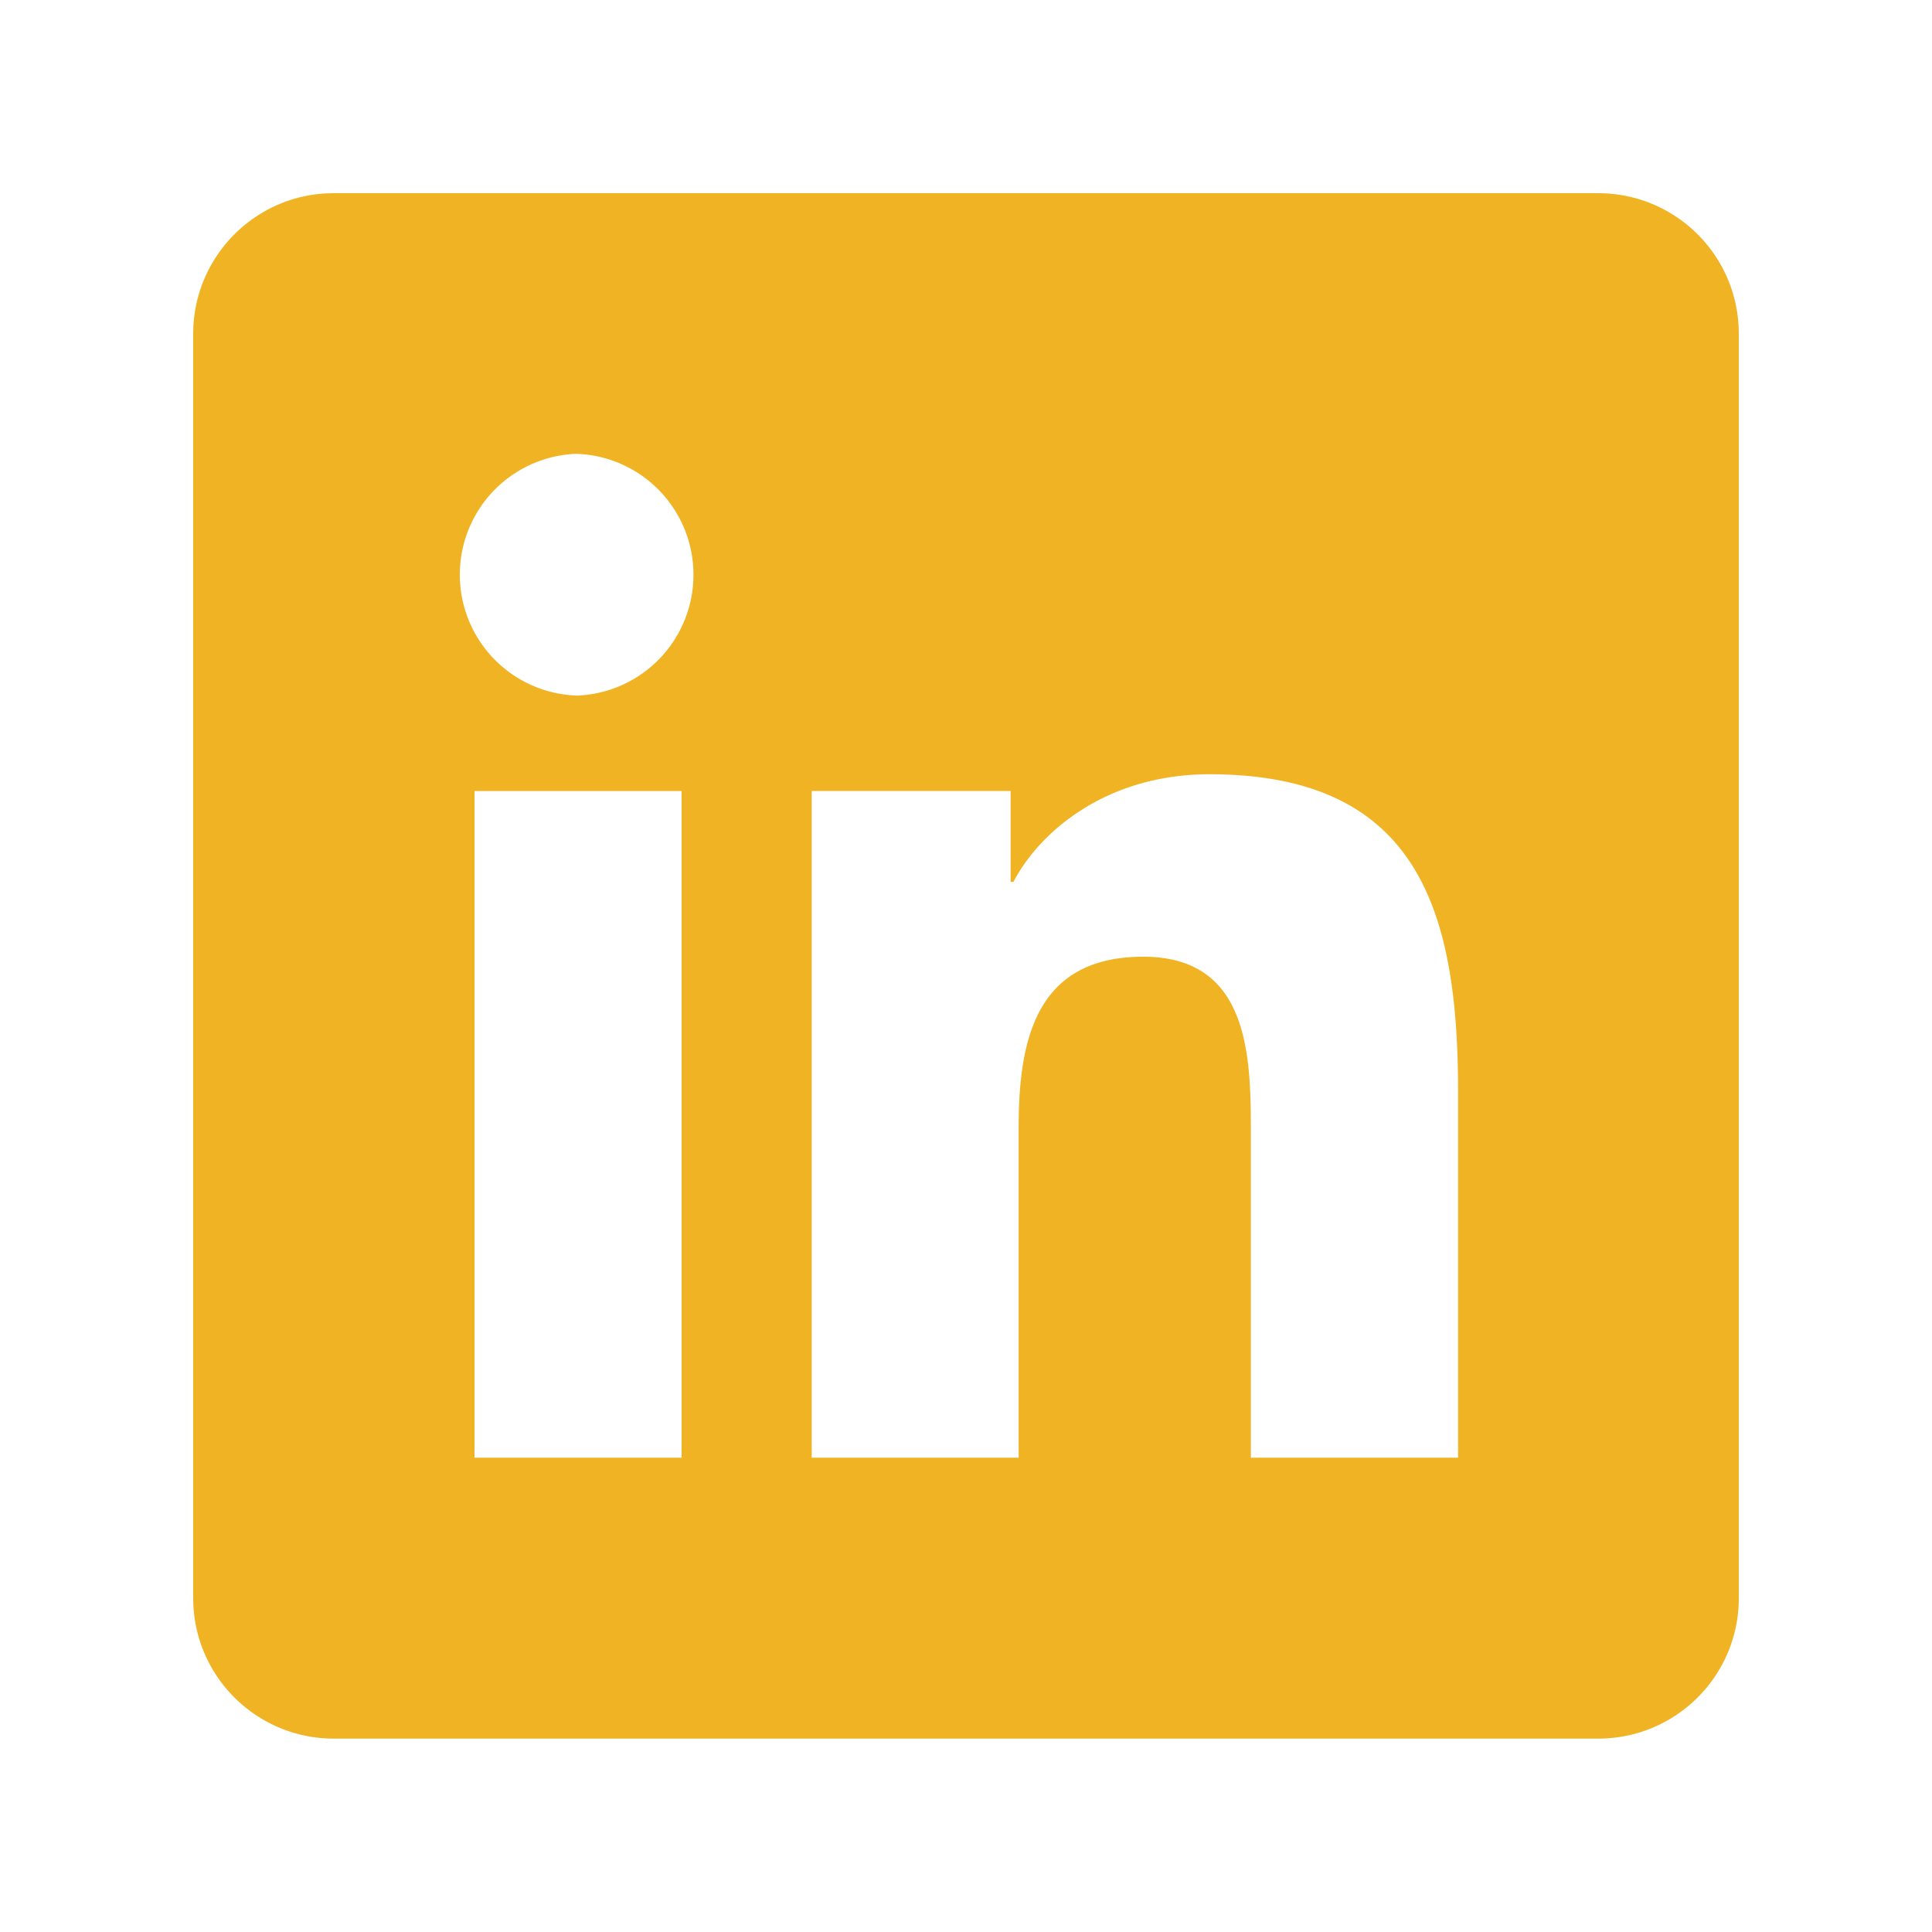
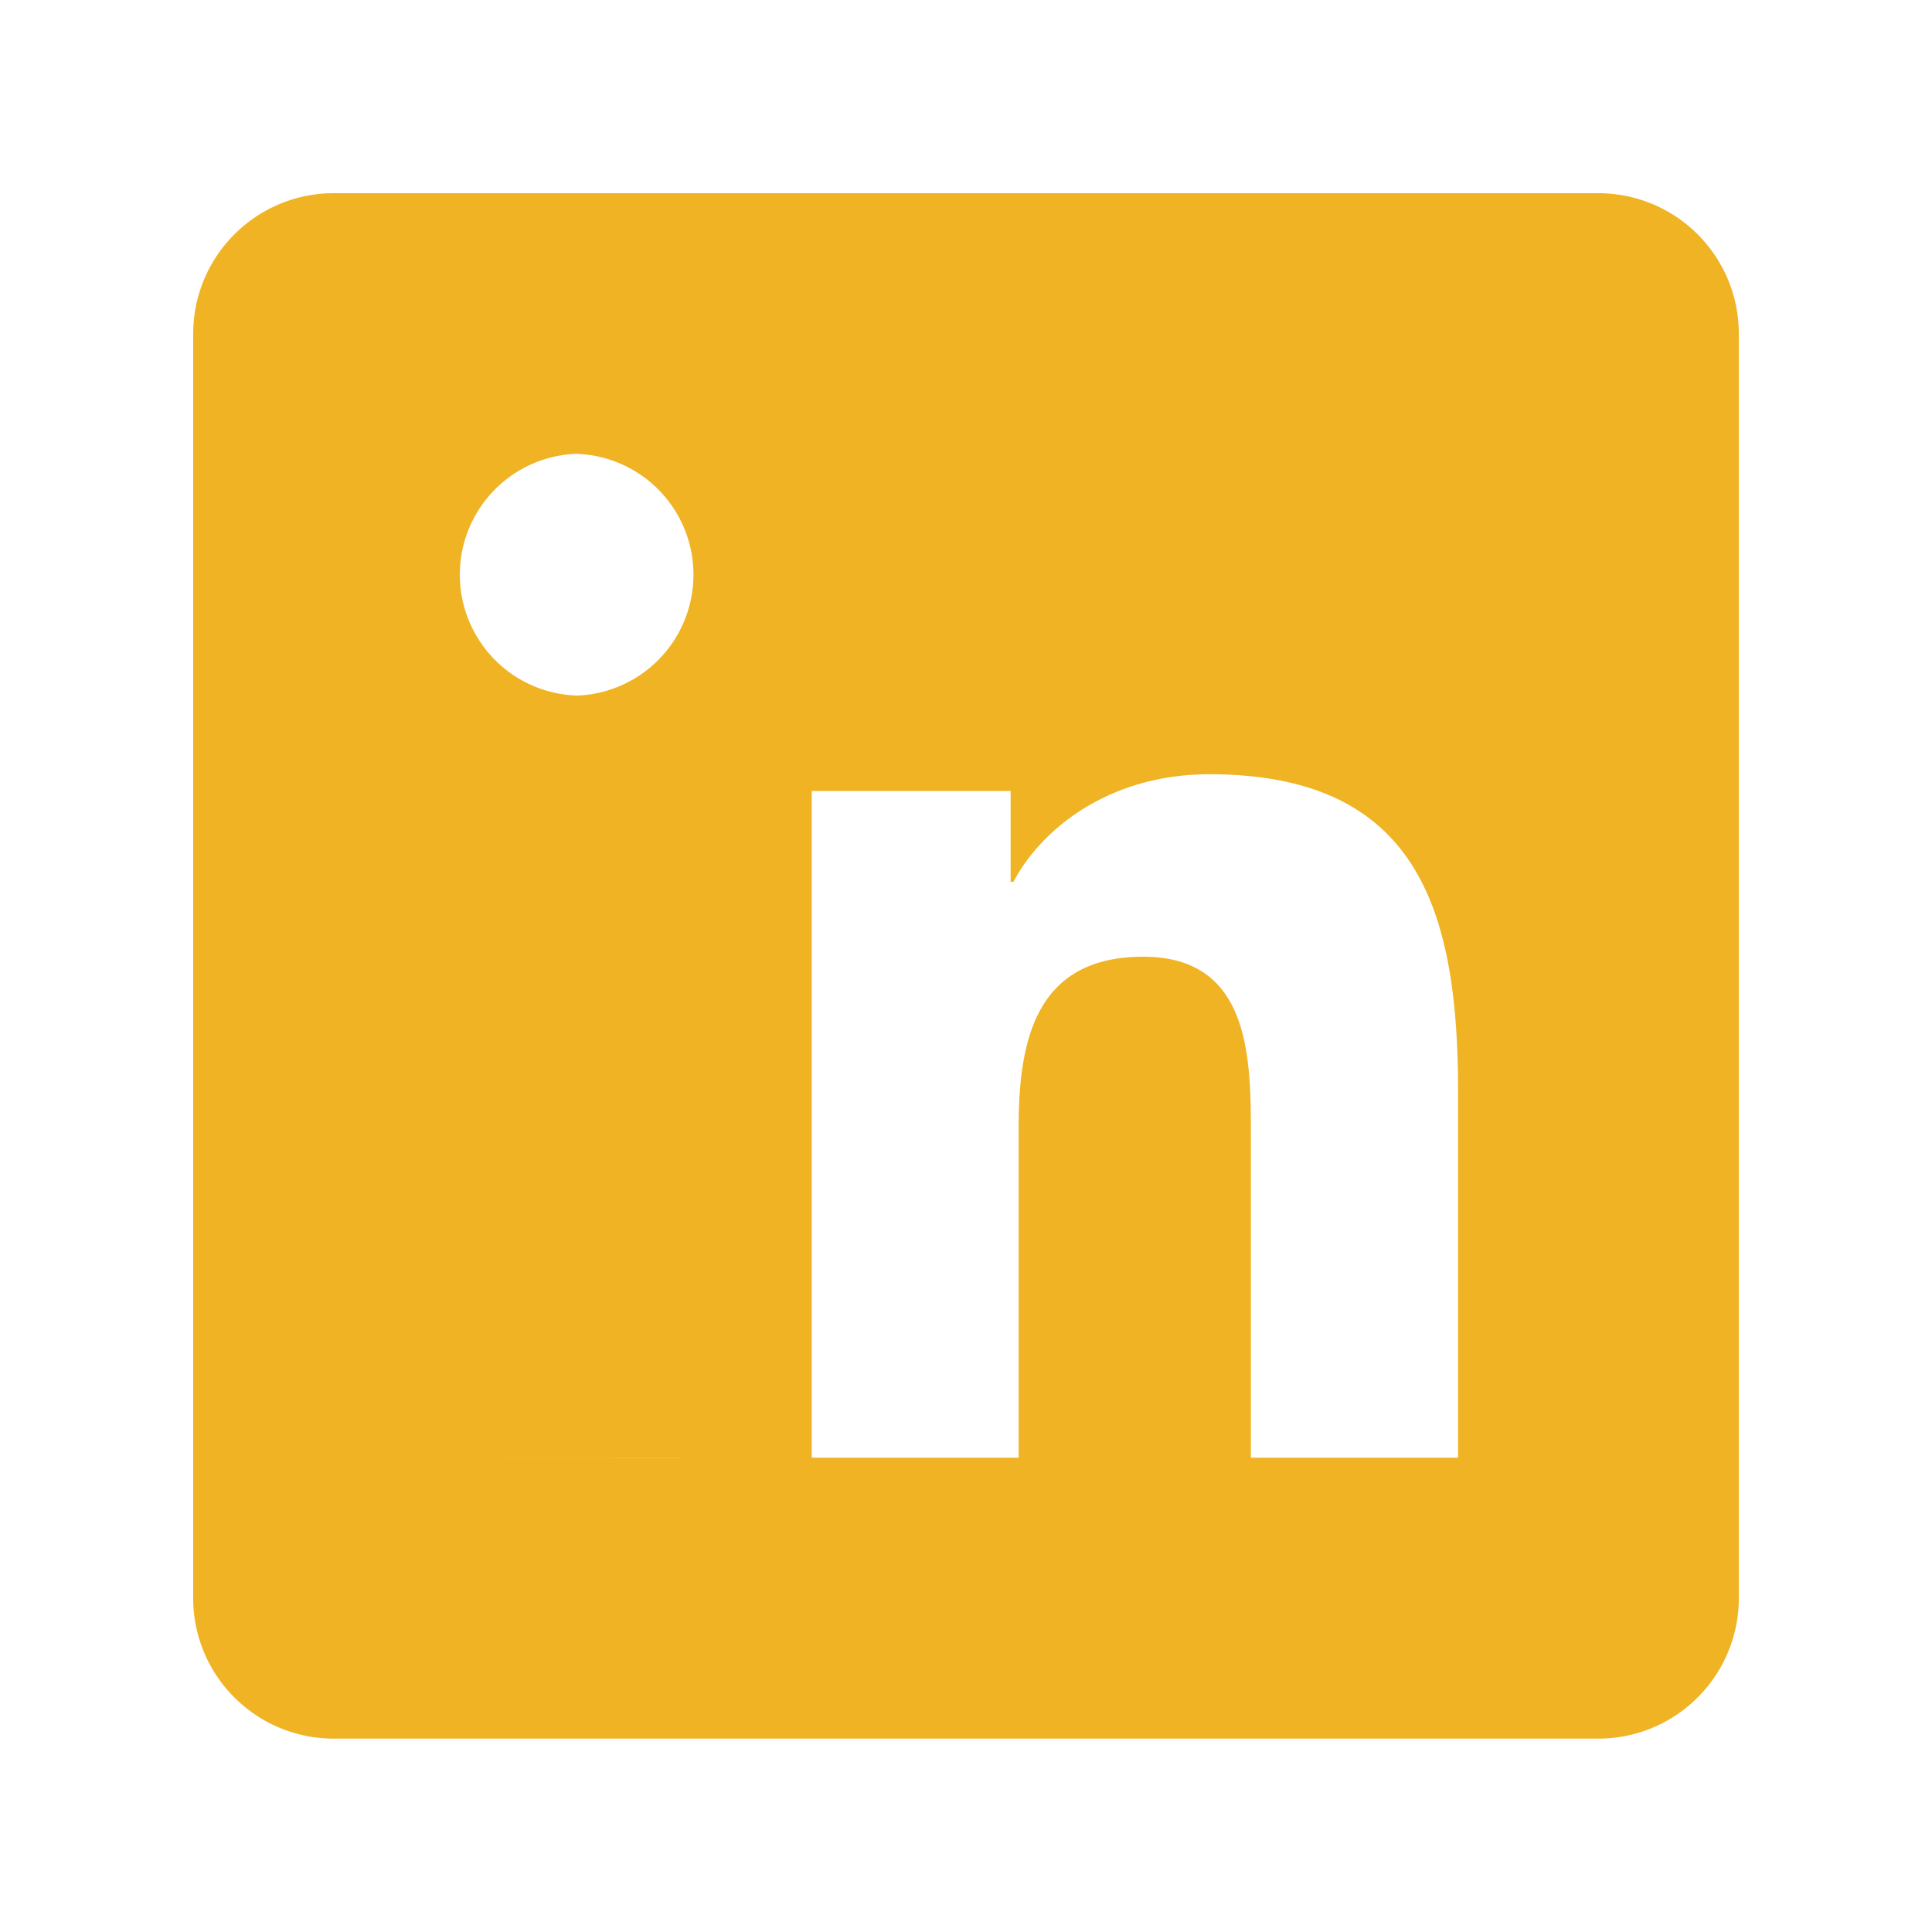
<svg xmlns="http://www.w3.org/2000/svg" width="20" height="20" viewBox="0 0 20 20">
-   <path d="M16.544 2H3.454C2.653 2 2 2.65 2 3.456v13.088c0 .803.652 1.454 1.455 1.454h13.09c.804 0 1.455-.651 1.455-1.454V3.456C18 2.65 17.349 2 16.544 2zM4.912 15.09h2.144V8.189H4.912v6.9zm1.05-7.89a1.252 1.252 0 0 1 0-2.502 1.252 1.252 0 0 1 0 2.503zm9.132 7.89h-2.145v-3.358c0-.8-.015-1.828-1.114-1.828-1.117 0-1.29.87-1.29 1.77v3.416H8.403V8.188h2.059v.941h.029c.284-.541.985-1.114 2.028-1.114 2.173 0 2.575 1.43 2.575 3.289v3.786z" fill="#F0B323" fill-rule="evenodd" />
+   <path d="M16.544 2H3.454C2.653 2 2 2.65 2 3.456v13.088c0 .803.652 1.454 1.455 1.454h13.09c.804 0 1.455-.651 1.455-1.454V3.456C18 2.65 17.349 2 16.544 2zM4.912 15.09h2.144V8.189v6.9zm1.05-7.89a1.252 1.252 0 0 1 0-2.502 1.252 1.252 0 0 1 0 2.503zm9.132 7.89h-2.145v-3.358c0-.8-.015-1.828-1.114-1.828-1.117 0-1.29.87-1.29 1.77v3.416H8.403V8.188h2.059v.941h.029c.284-.541.985-1.114 2.028-1.114 2.173 0 2.575 1.43 2.575 3.289v3.786z" fill="#F0B323" fill-rule="evenodd" />
</svg>